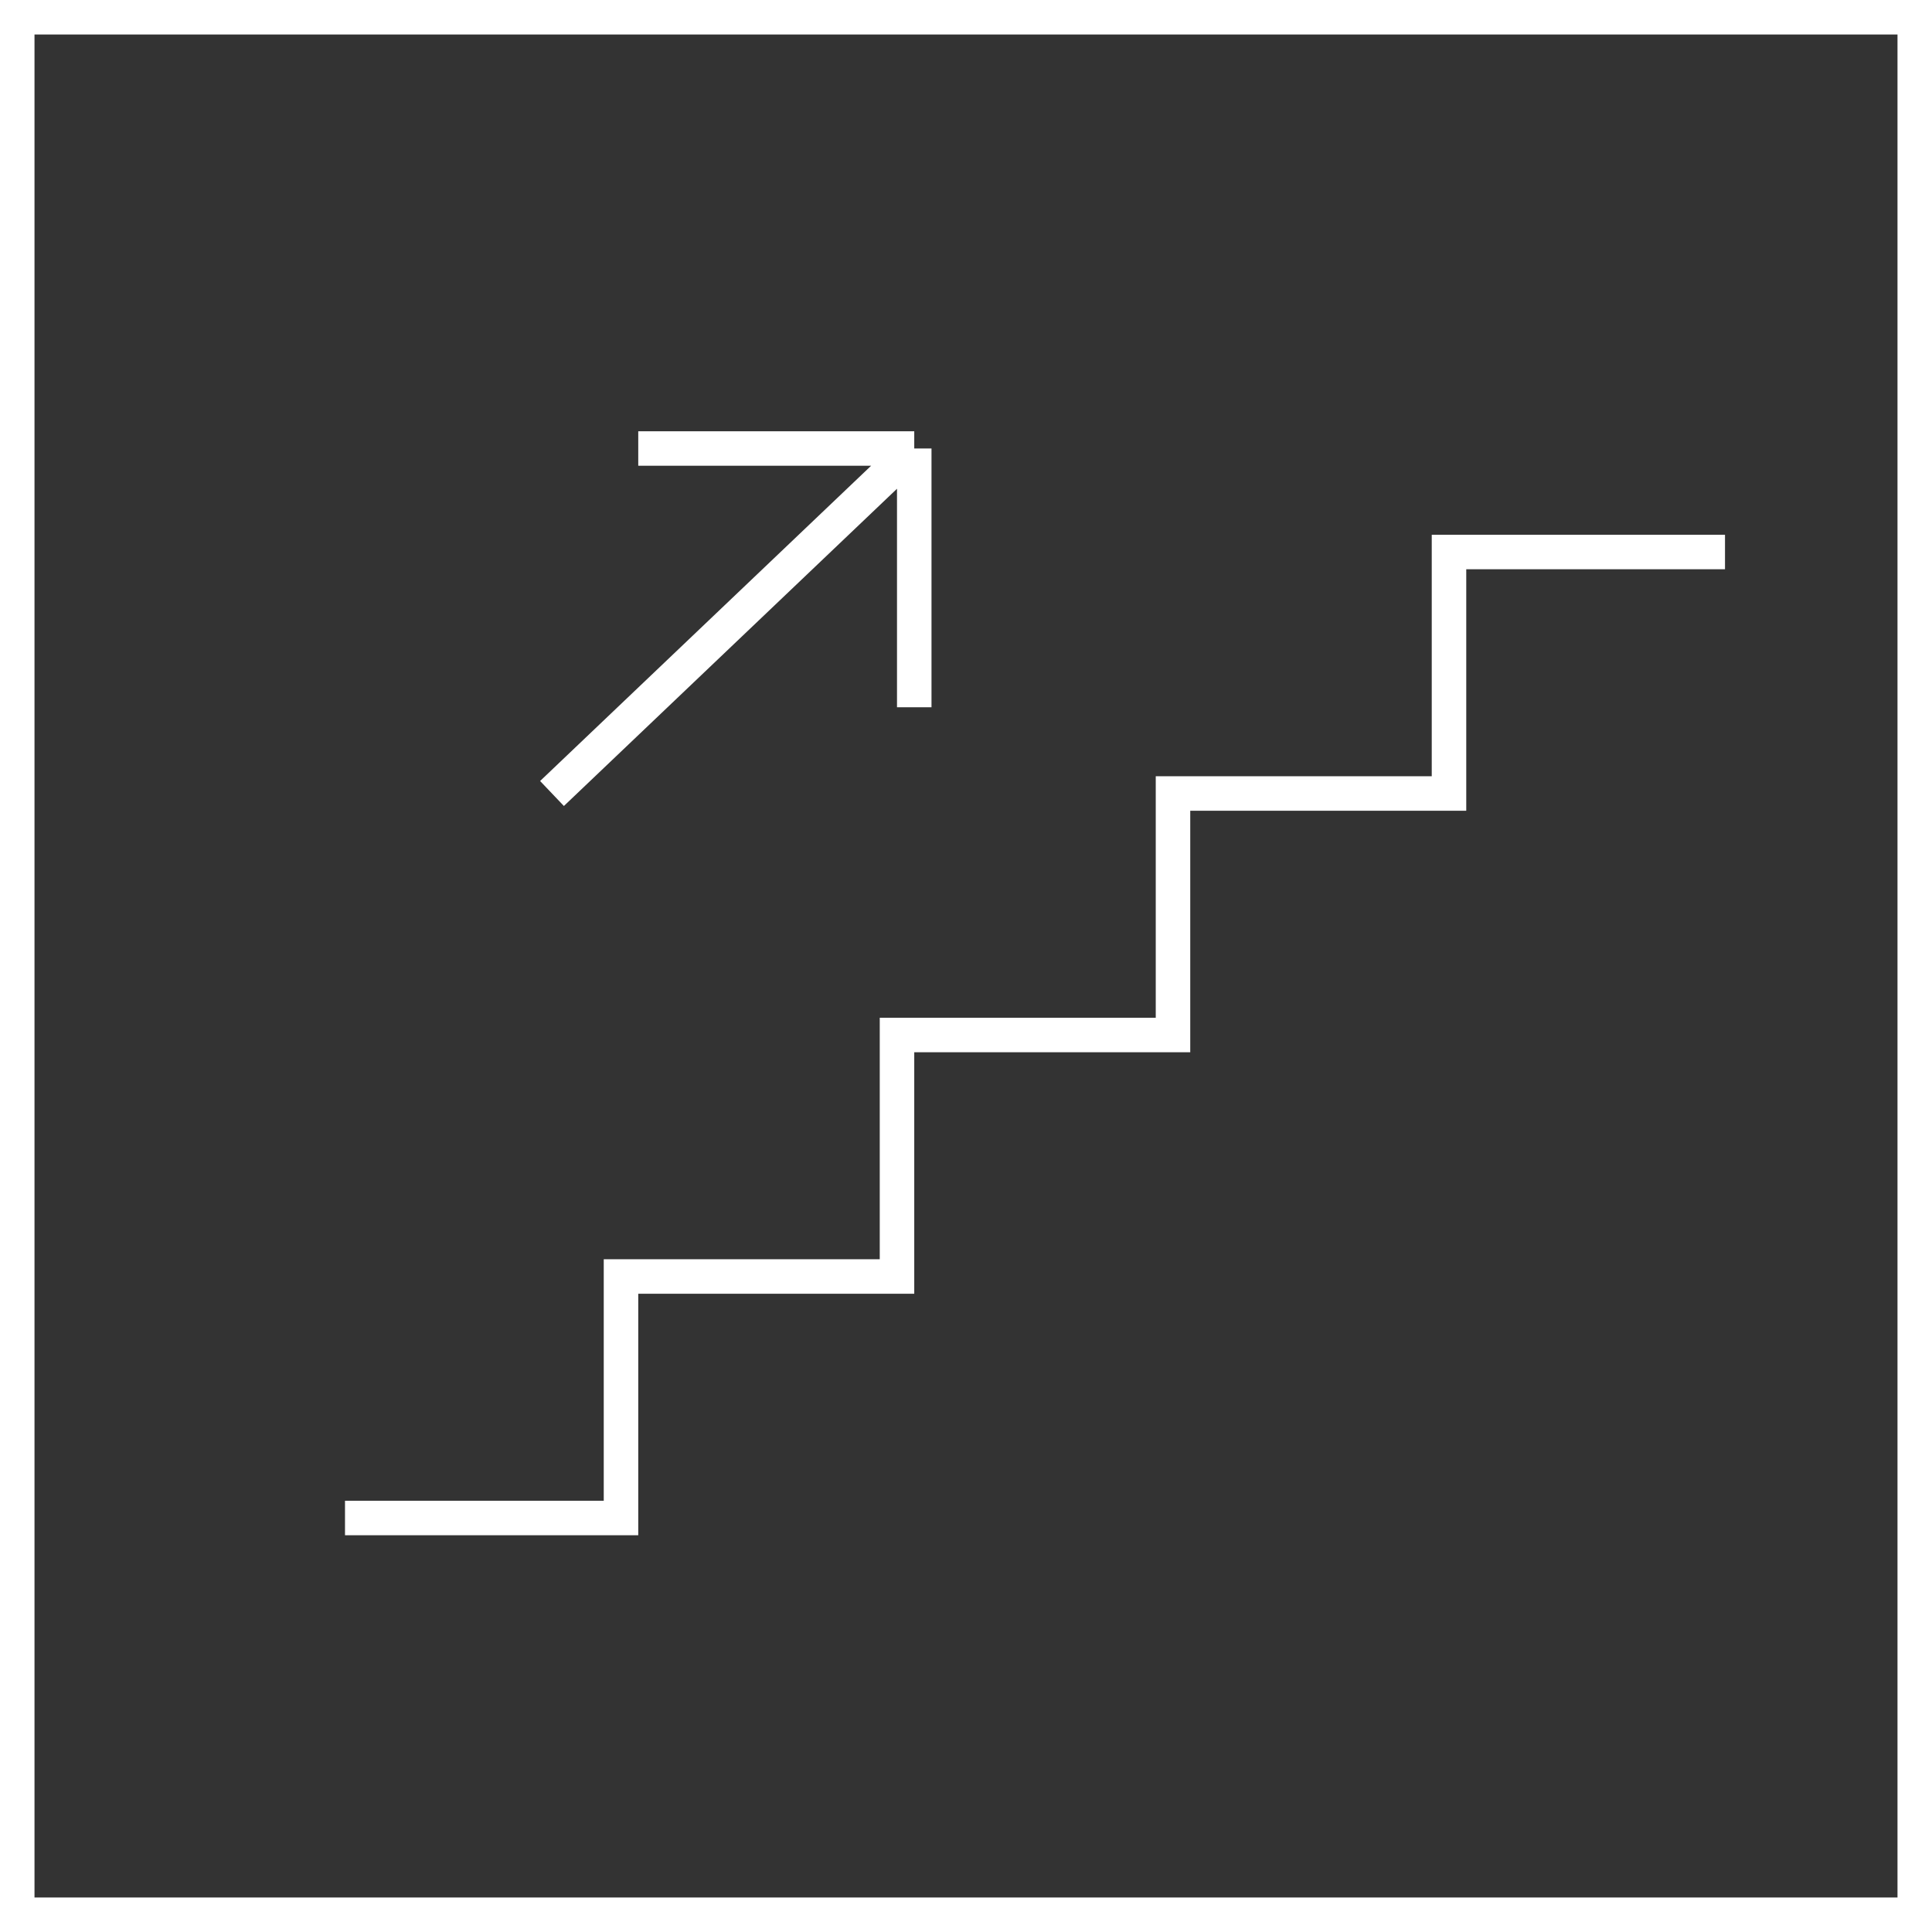
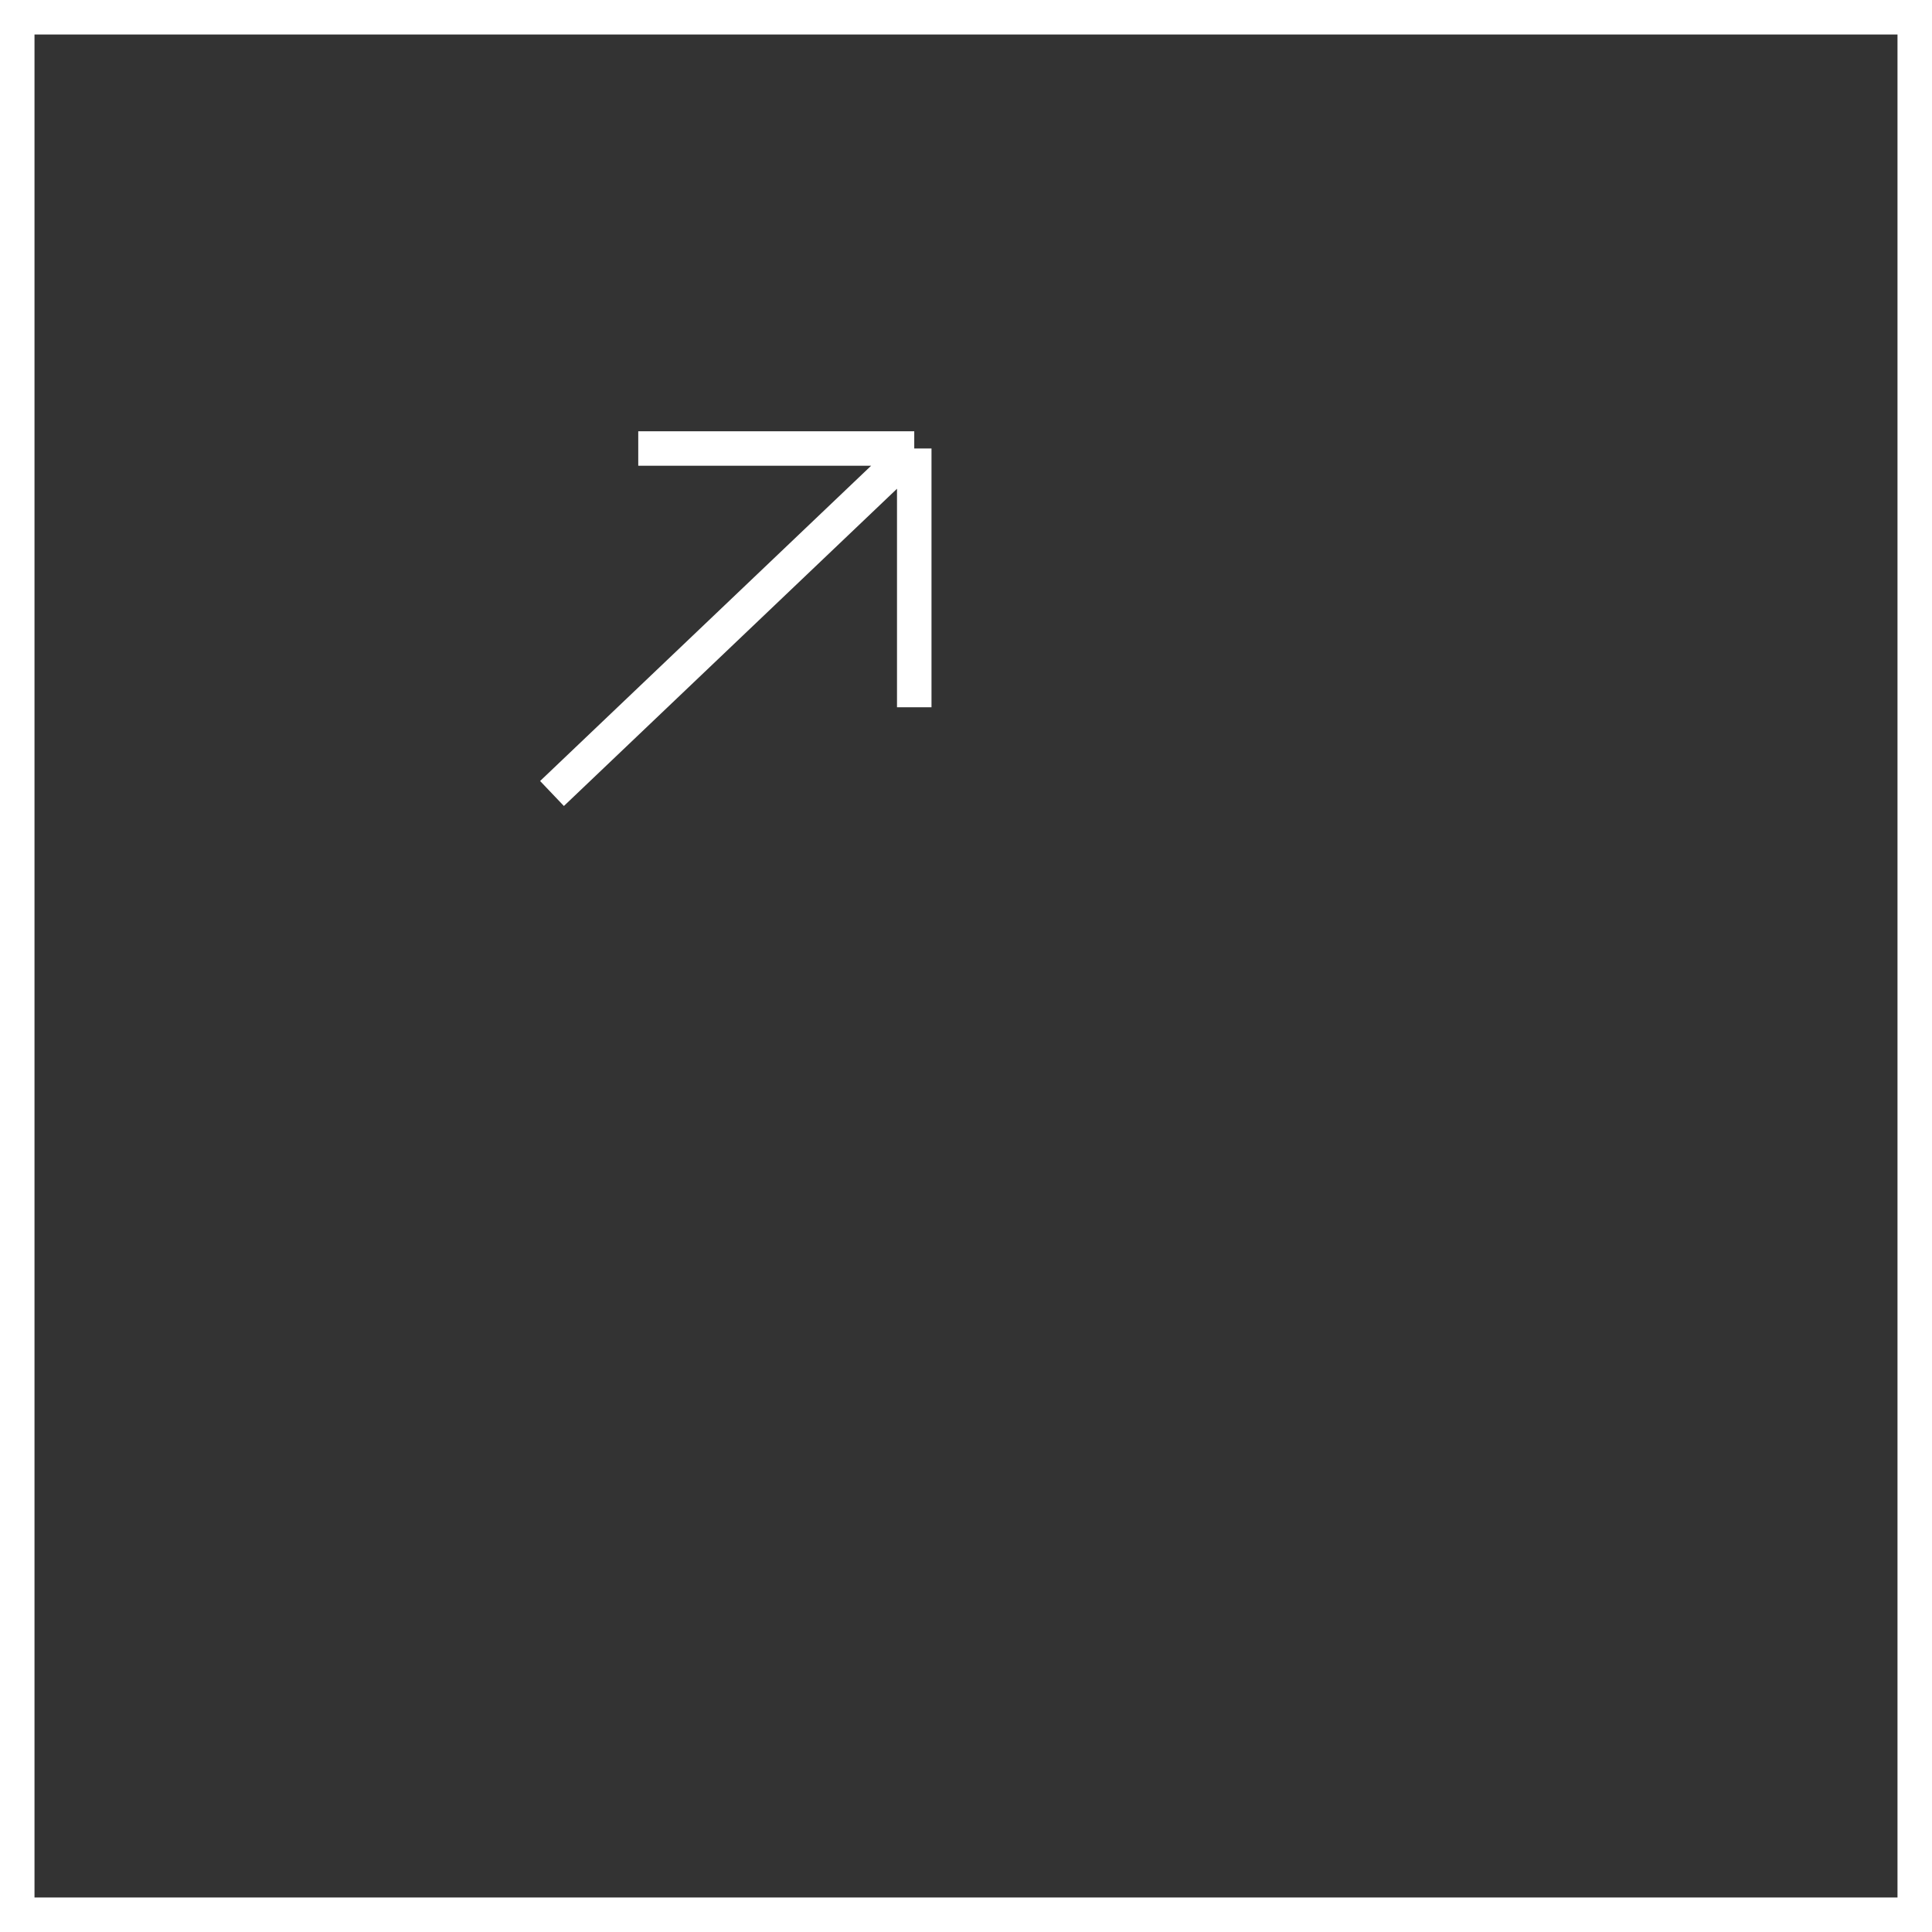
<svg xmlns="http://www.w3.org/2000/svg" width="56" height="56" viewBox="0 0 56 56" fill="none">
  <rect x="0" y="0" width="56" height="56" fill="#333333" stroke="none" />
  <rect x="0.5" y="0.5" width="55" height="55" stroke="white" />
-   <path d="M10 44H18V37H26V30H34V23H42V16H50" stroke="white" />
  <path d="M16 23L26.5 13M26.5 13H18.5M26.5 13V20.5" stroke="white" />
</svg>